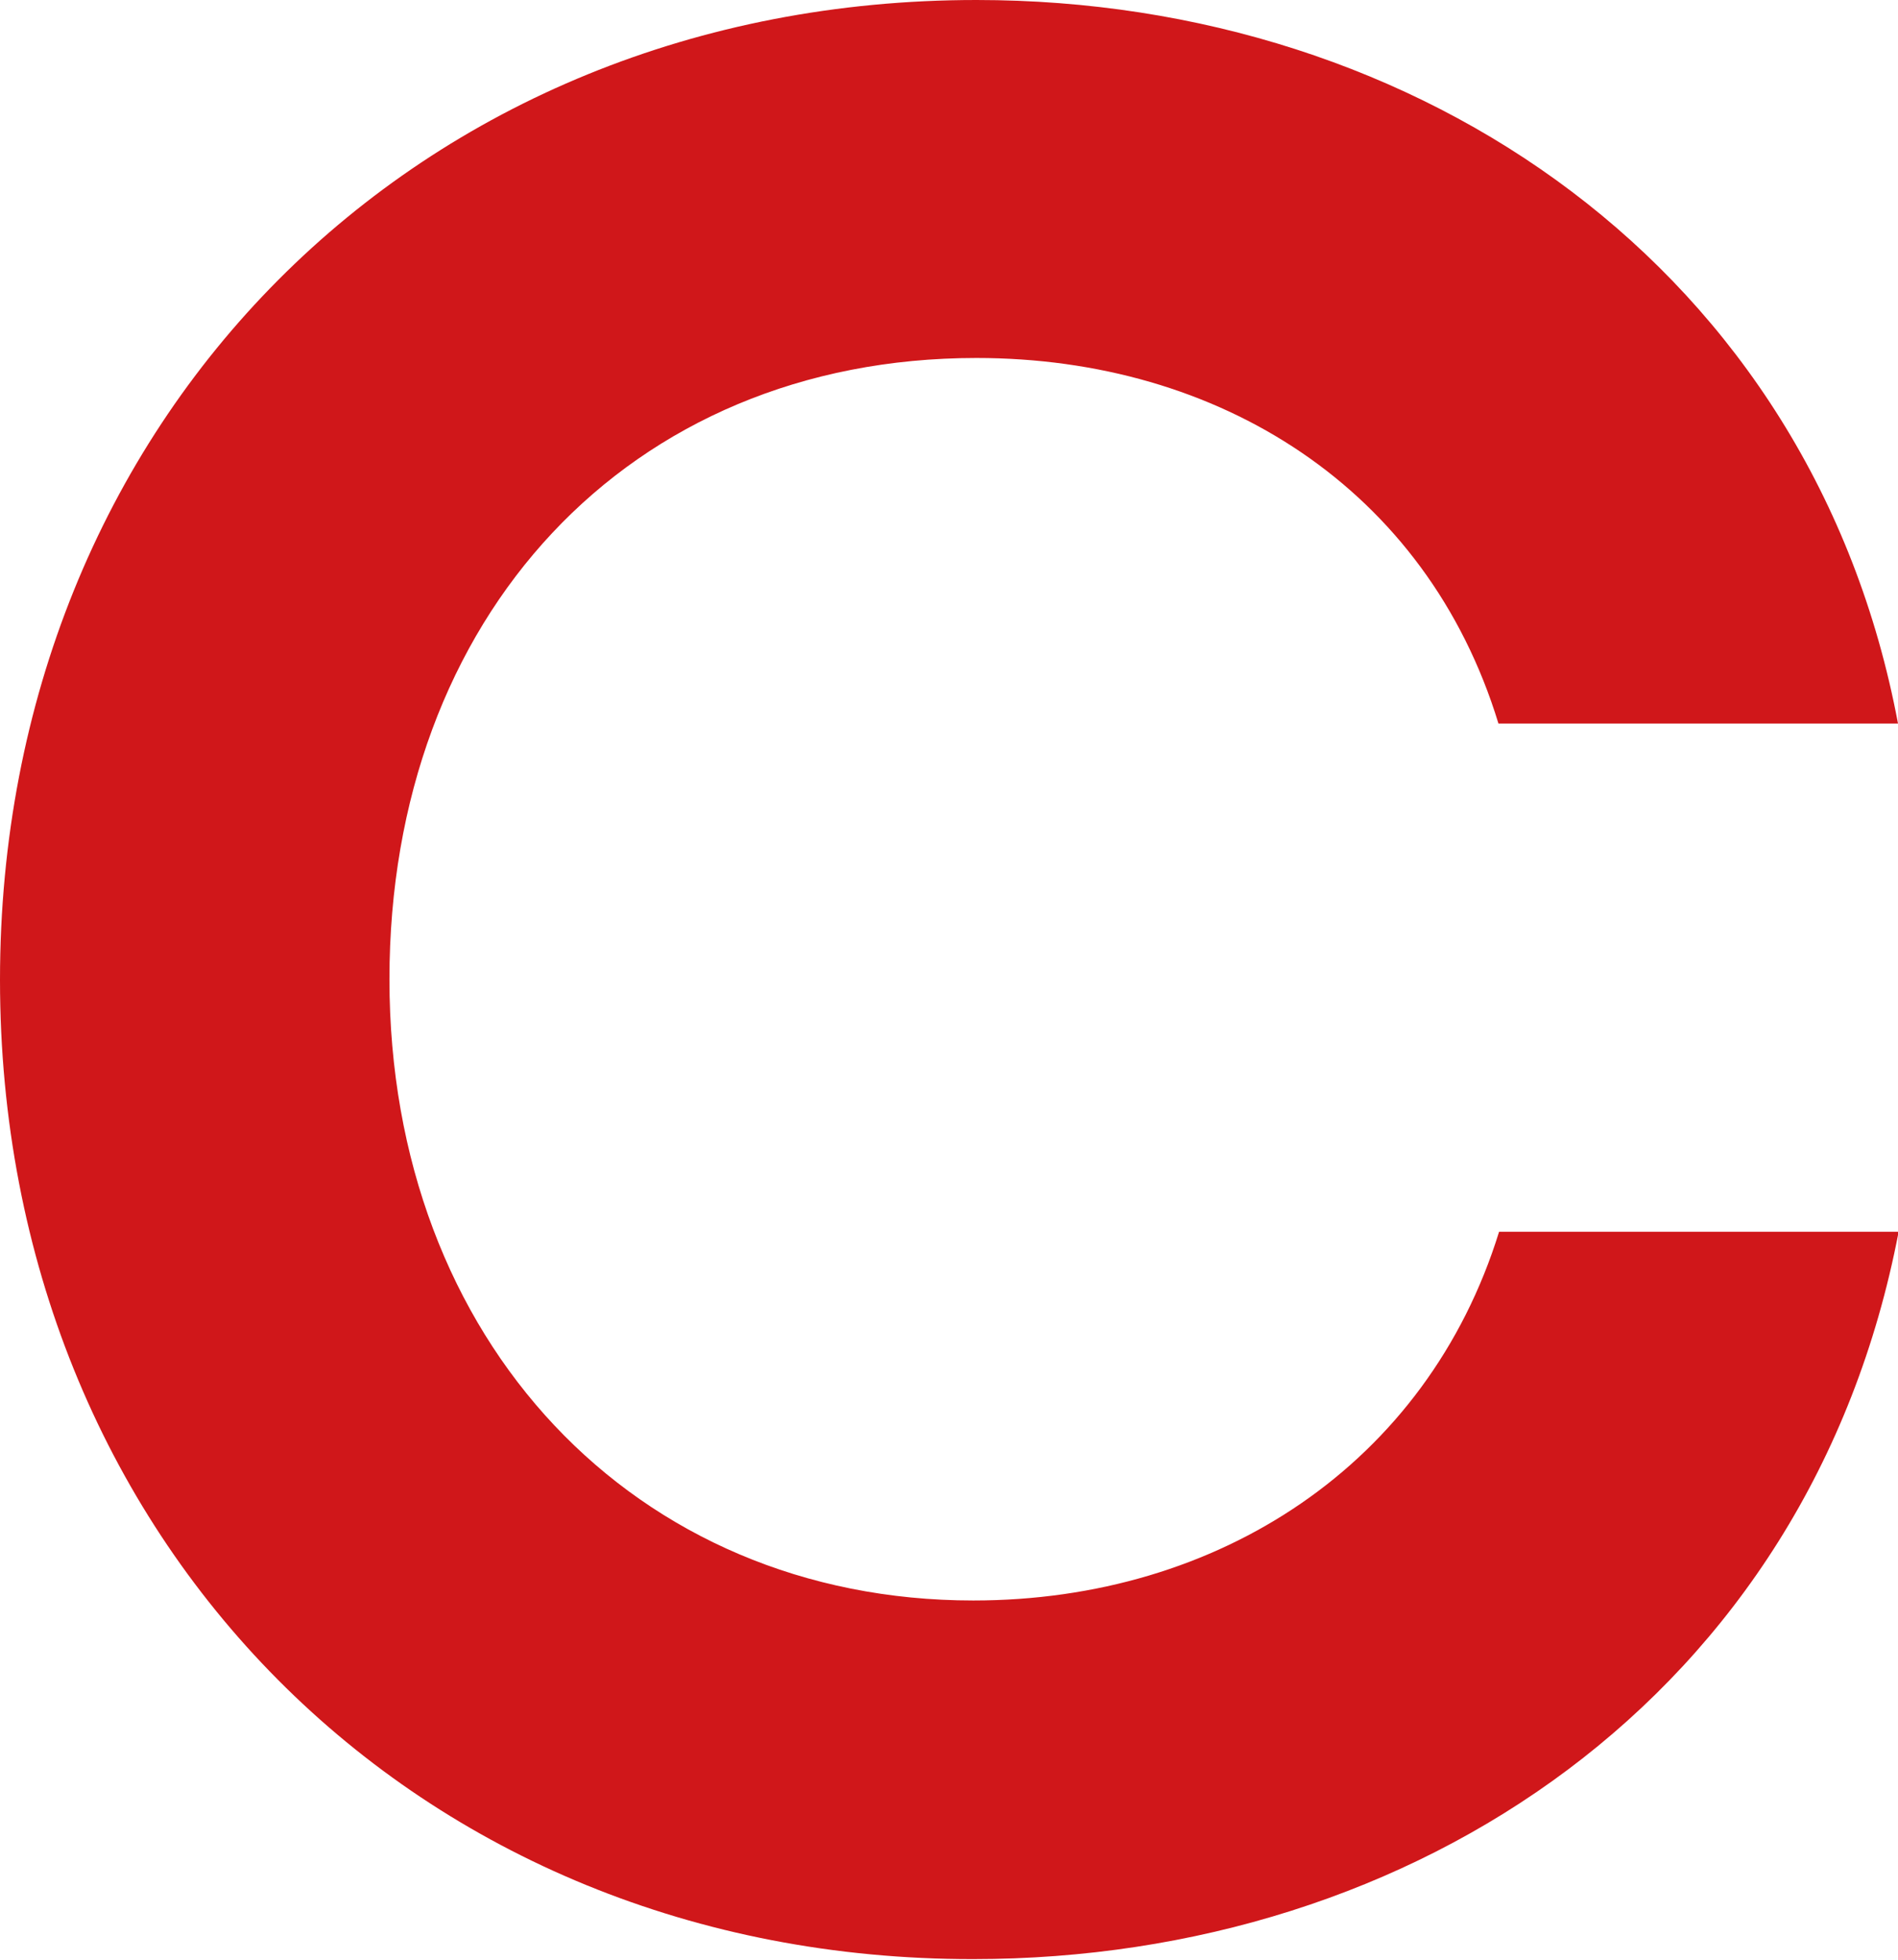
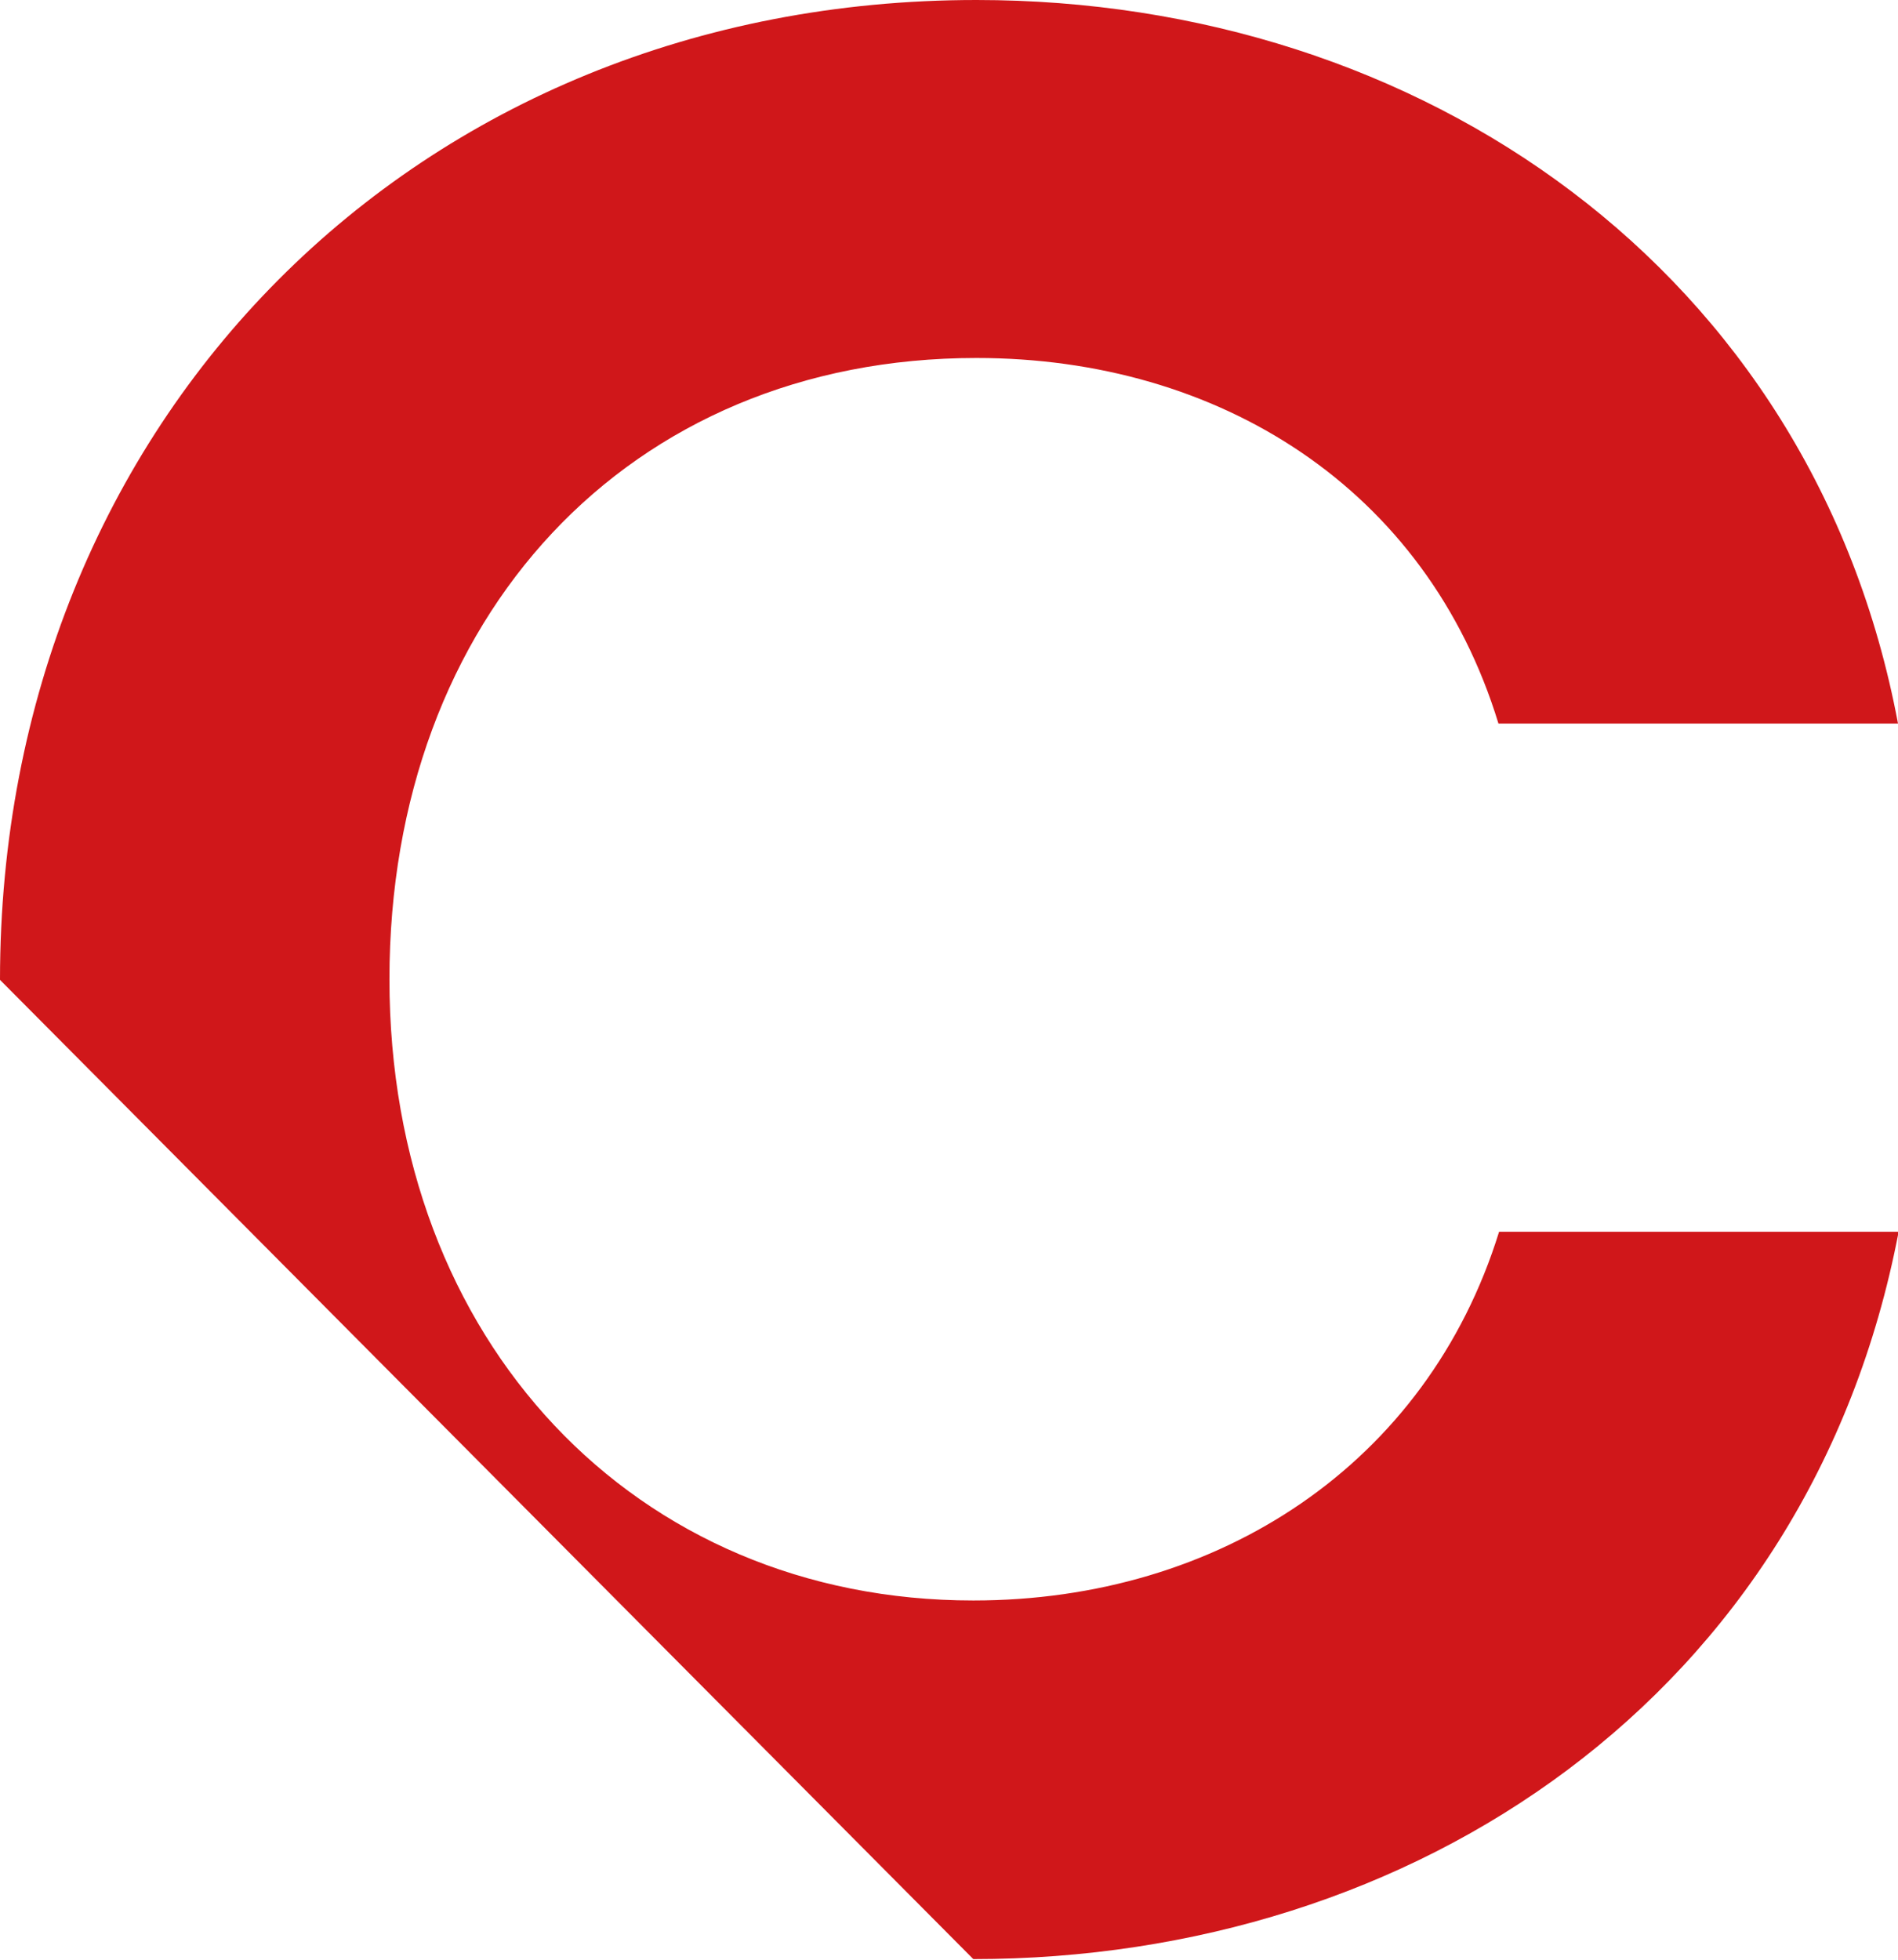
<svg xmlns="http://www.w3.org/2000/svg" id="_Слой_1" data-name="Слой 1" viewBox="0 0 30.07 31.04">
  <defs>
    <style> .cls-1 { fill: #d0171a; } </style>
  </defs>
-   <path class="cls-1" d="M0,15.52C0,6.65,6.6,0,15.47,0c7.03,0,13.25,4.27,14.6,11.46h-6.33c-1.14-3.73-4.43-5.79-8.27-5.79-5.52,0-9.3,4.11-9.3,9.84s3.89,9.84,9.25,9.84c3.89,0,7.19-2.16,8.33-5.84h6.33c-1.41,7.36-7.68,11.52-14.66,11.52C6.6,31.04,0,24.39,0,15.52Z" />
+   <path class="cls-1" d="M0,15.52C0,6.65,6.6,0,15.47,0c7.03,0,13.25,4.27,14.6,11.46h-6.33c-1.14-3.73-4.43-5.79-8.27-5.79-5.52,0-9.3,4.11-9.3,9.84s3.89,9.84,9.25,9.84c3.89,0,7.19-2.16,8.33-5.84h6.33c-1.41,7.36-7.68,11.52-14.66,11.52Z" />
</svg>